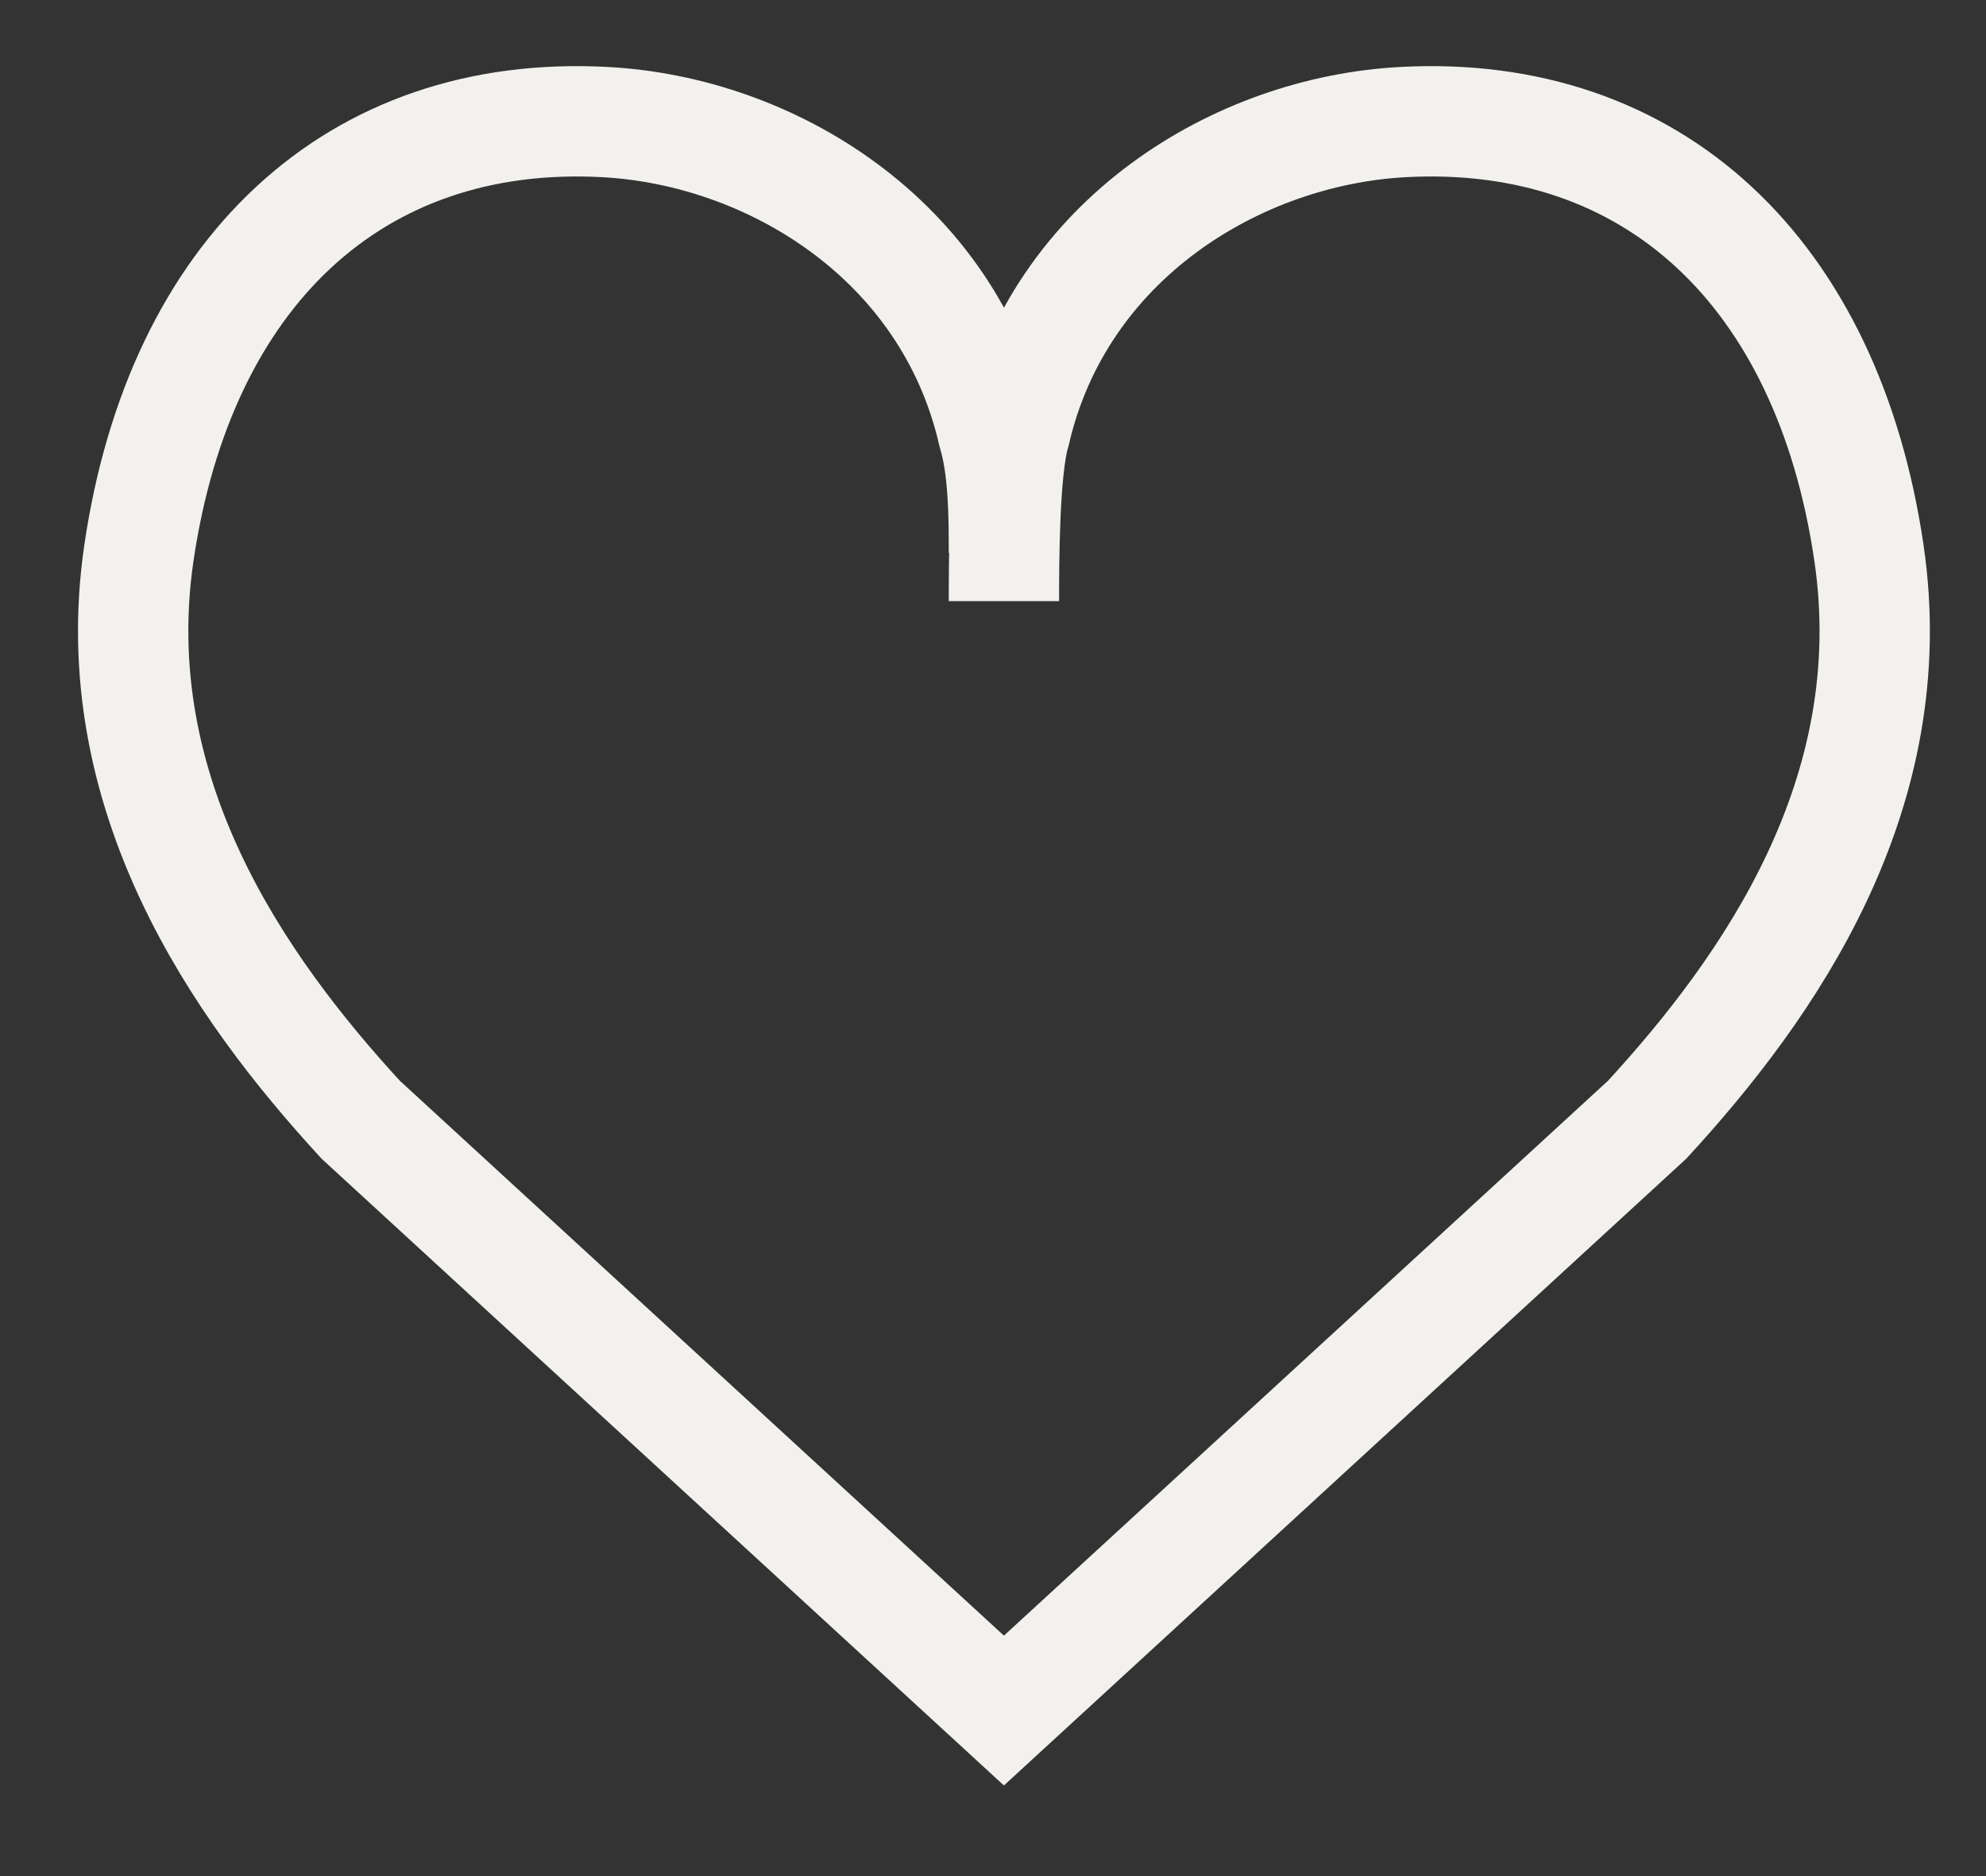
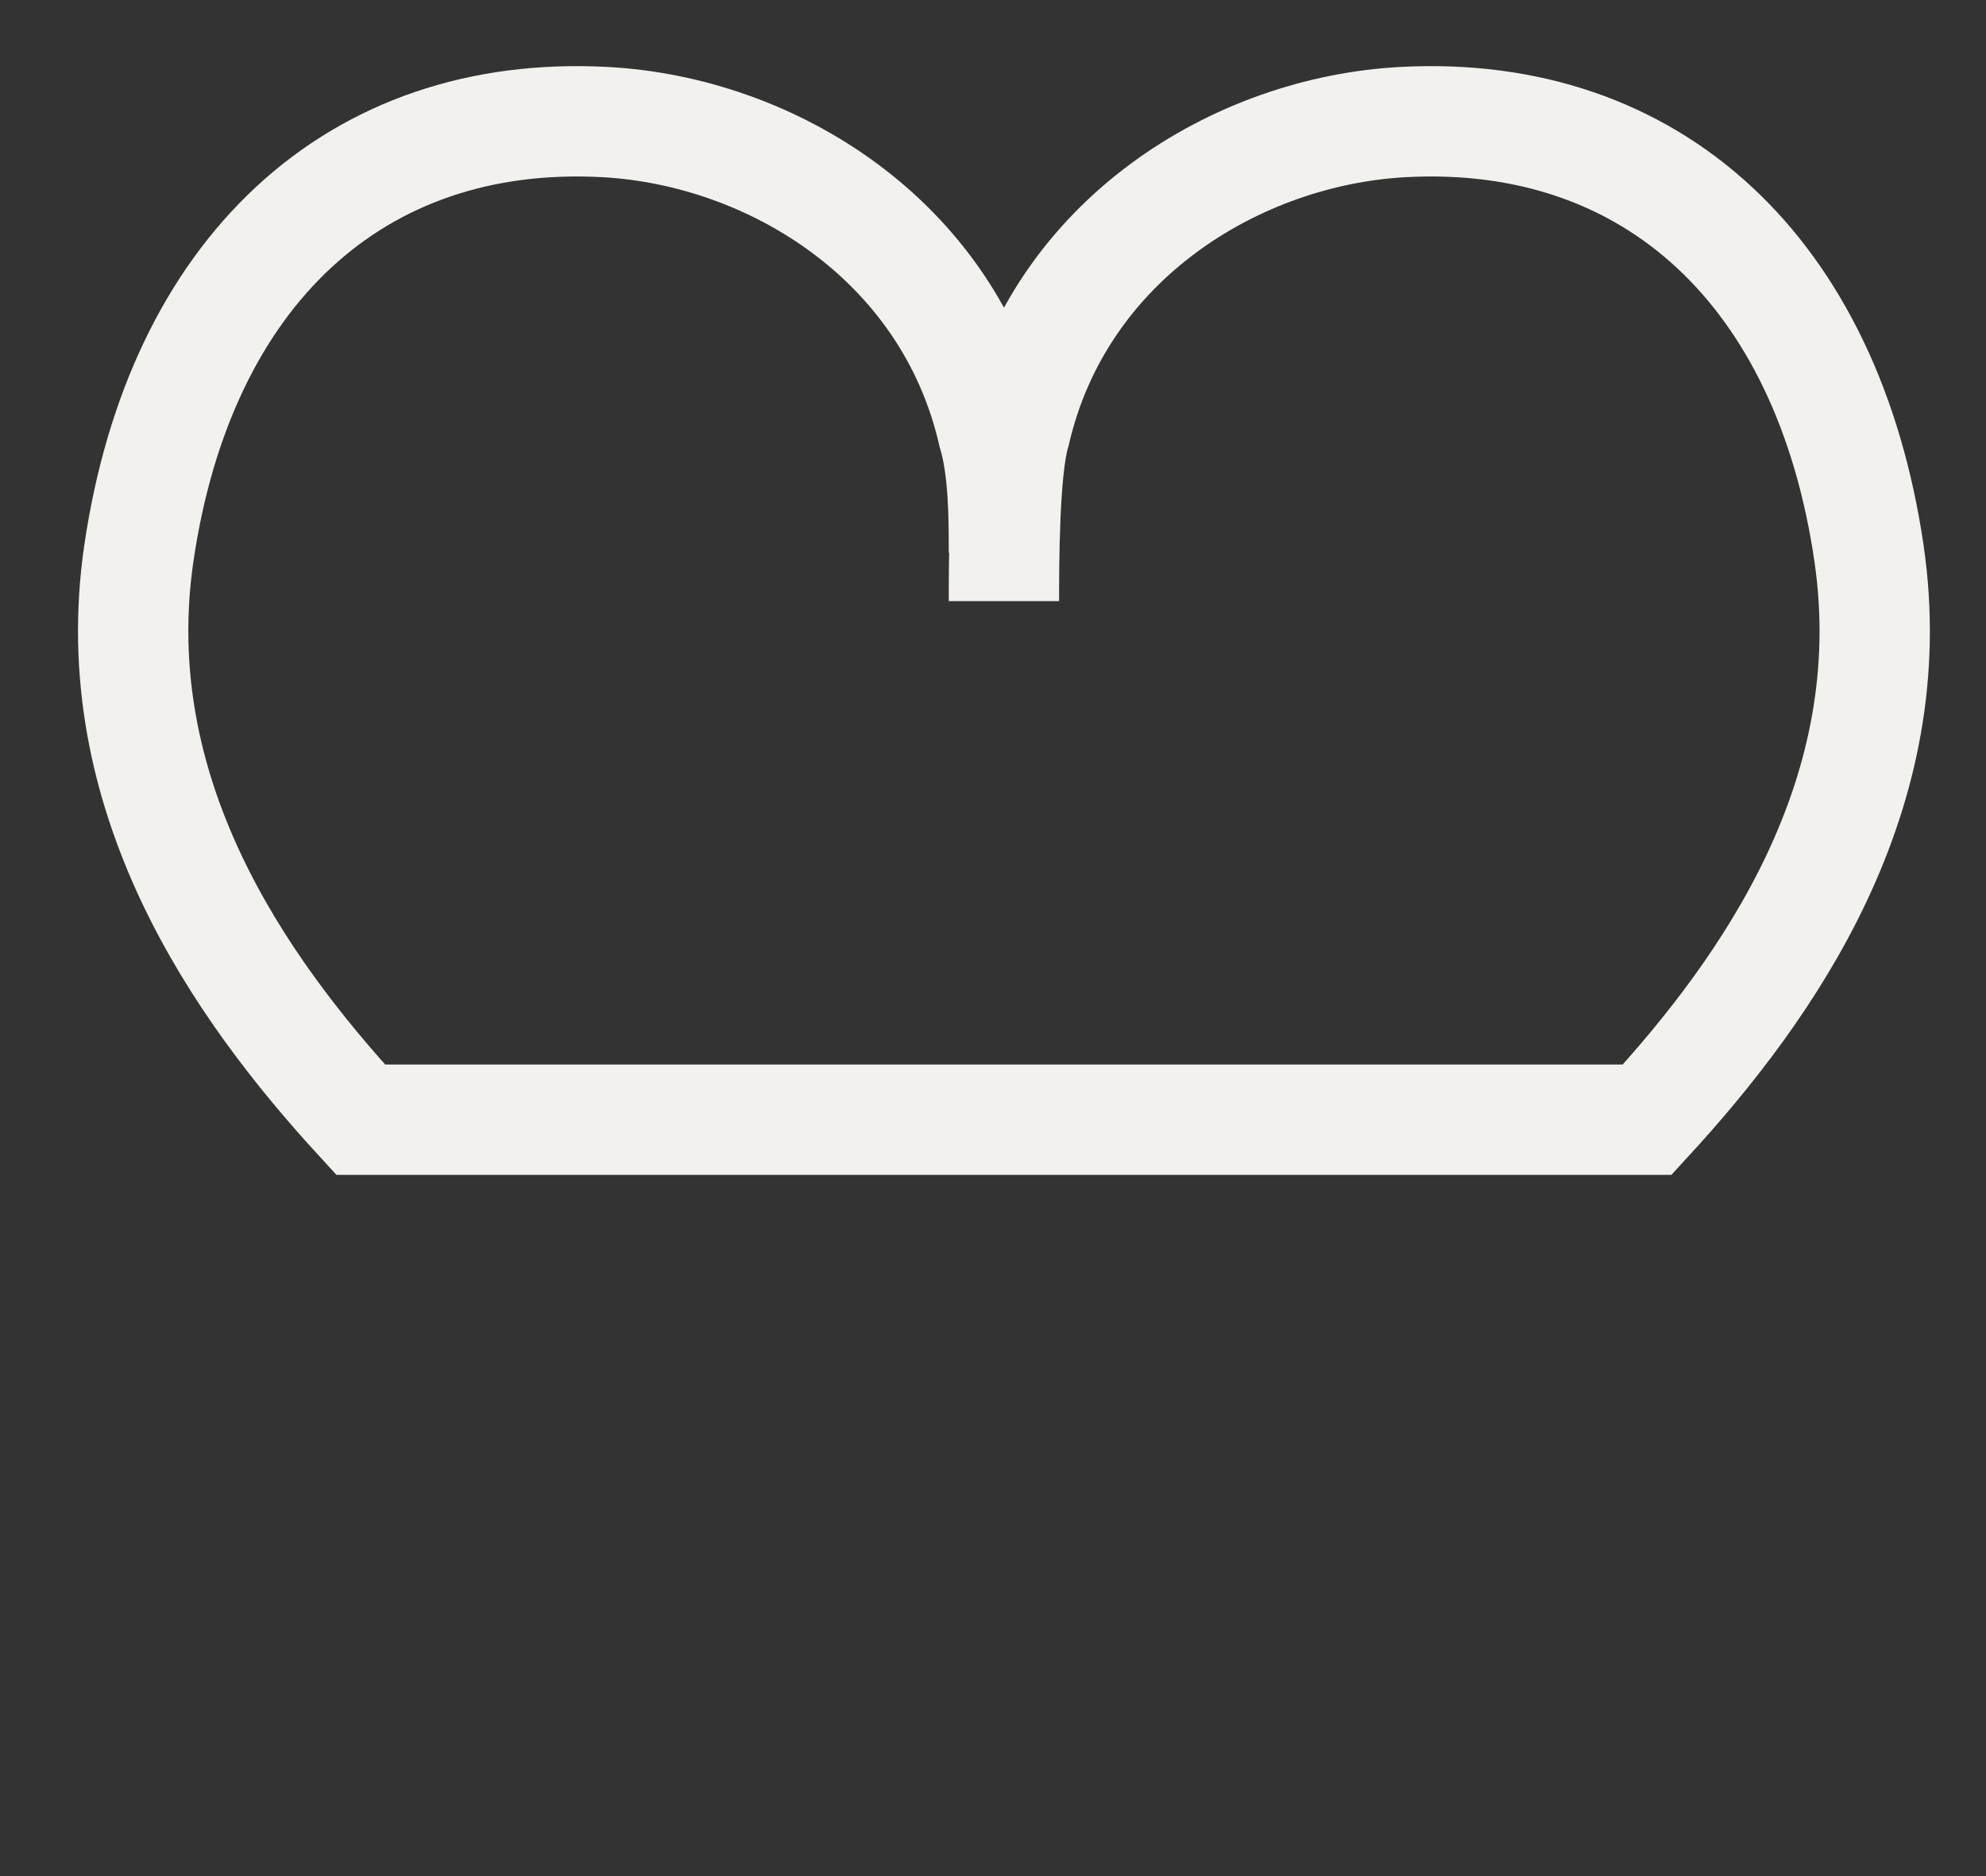
<svg xmlns="http://www.w3.org/2000/svg" width="18" height="17" viewBox="0 0 18 17" fill="none">
  <rect x="0" y="0" width="18" height="17" fill="#333333" stroke="none" />
-   <path d="M9.099 5.01C9.099 4.682 9.098 4.245 8.999 3.918C8.597 2.169 6.987 1.186 5.481 1.106C3.219 0.986 1.634 2.465 1.259 5.01C0.938 7.196 2.164 8.944 3.269 10.146L9.099 15.5L14.929 10.146C16.035 8.944 17.261 7.196 16.939 5.01C16.565 2.465 14.979 0.986 12.718 1.106C11.212 1.186 9.602 2.169 9.2 3.918C9.1 4.245 9.099 5.119 9.099 5.447" stroke="#F3F1EE" />
+   <path d="M9.099 5.01C9.099 4.682 9.098 4.245 8.999 3.918C8.597 2.169 6.987 1.186 5.481 1.106C3.219 0.986 1.634 2.465 1.259 5.01C0.938 7.196 2.164 8.944 3.269 10.146L14.929 10.146C16.035 8.944 17.261 7.196 16.939 5.01C16.565 2.465 14.979 0.986 12.718 1.106C11.212 1.186 9.602 2.169 9.2 3.918C9.1 4.245 9.099 5.119 9.099 5.447" stroke="#F3F1EE" />
</svg>